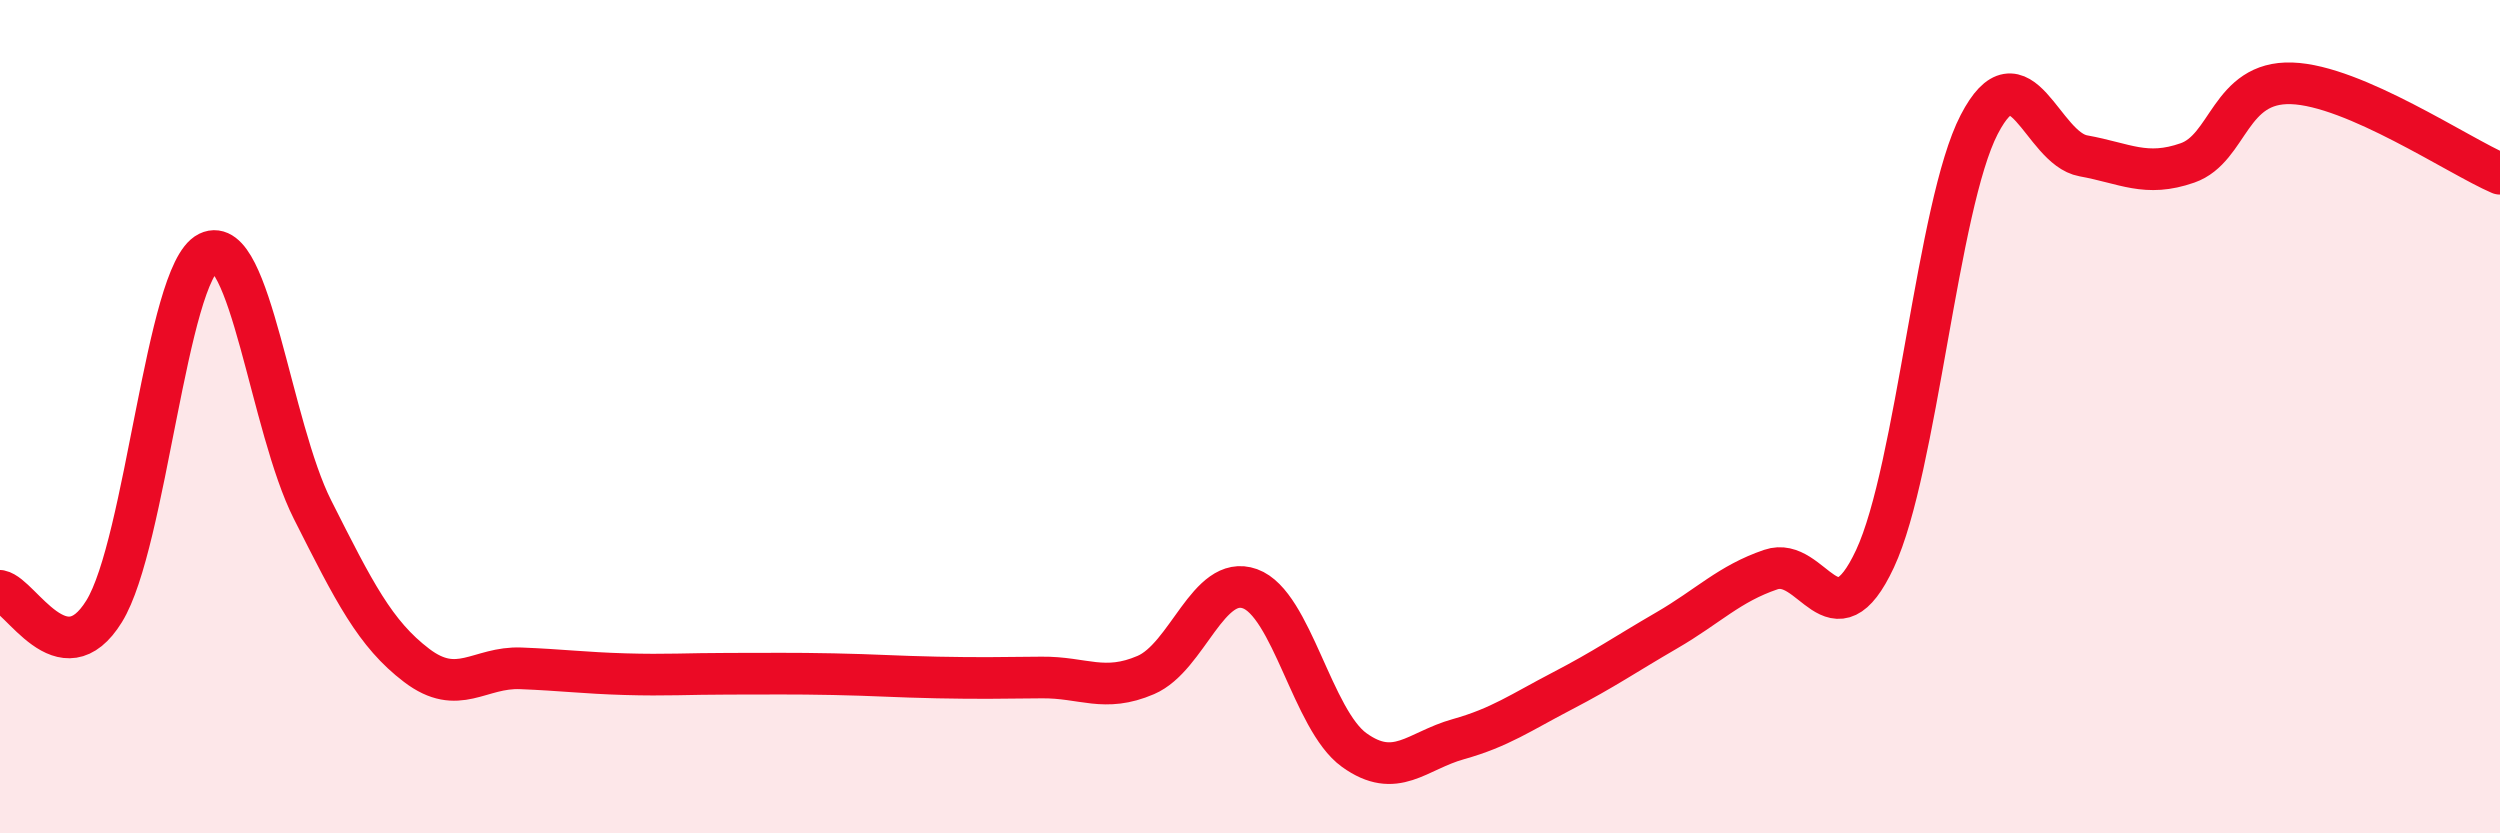
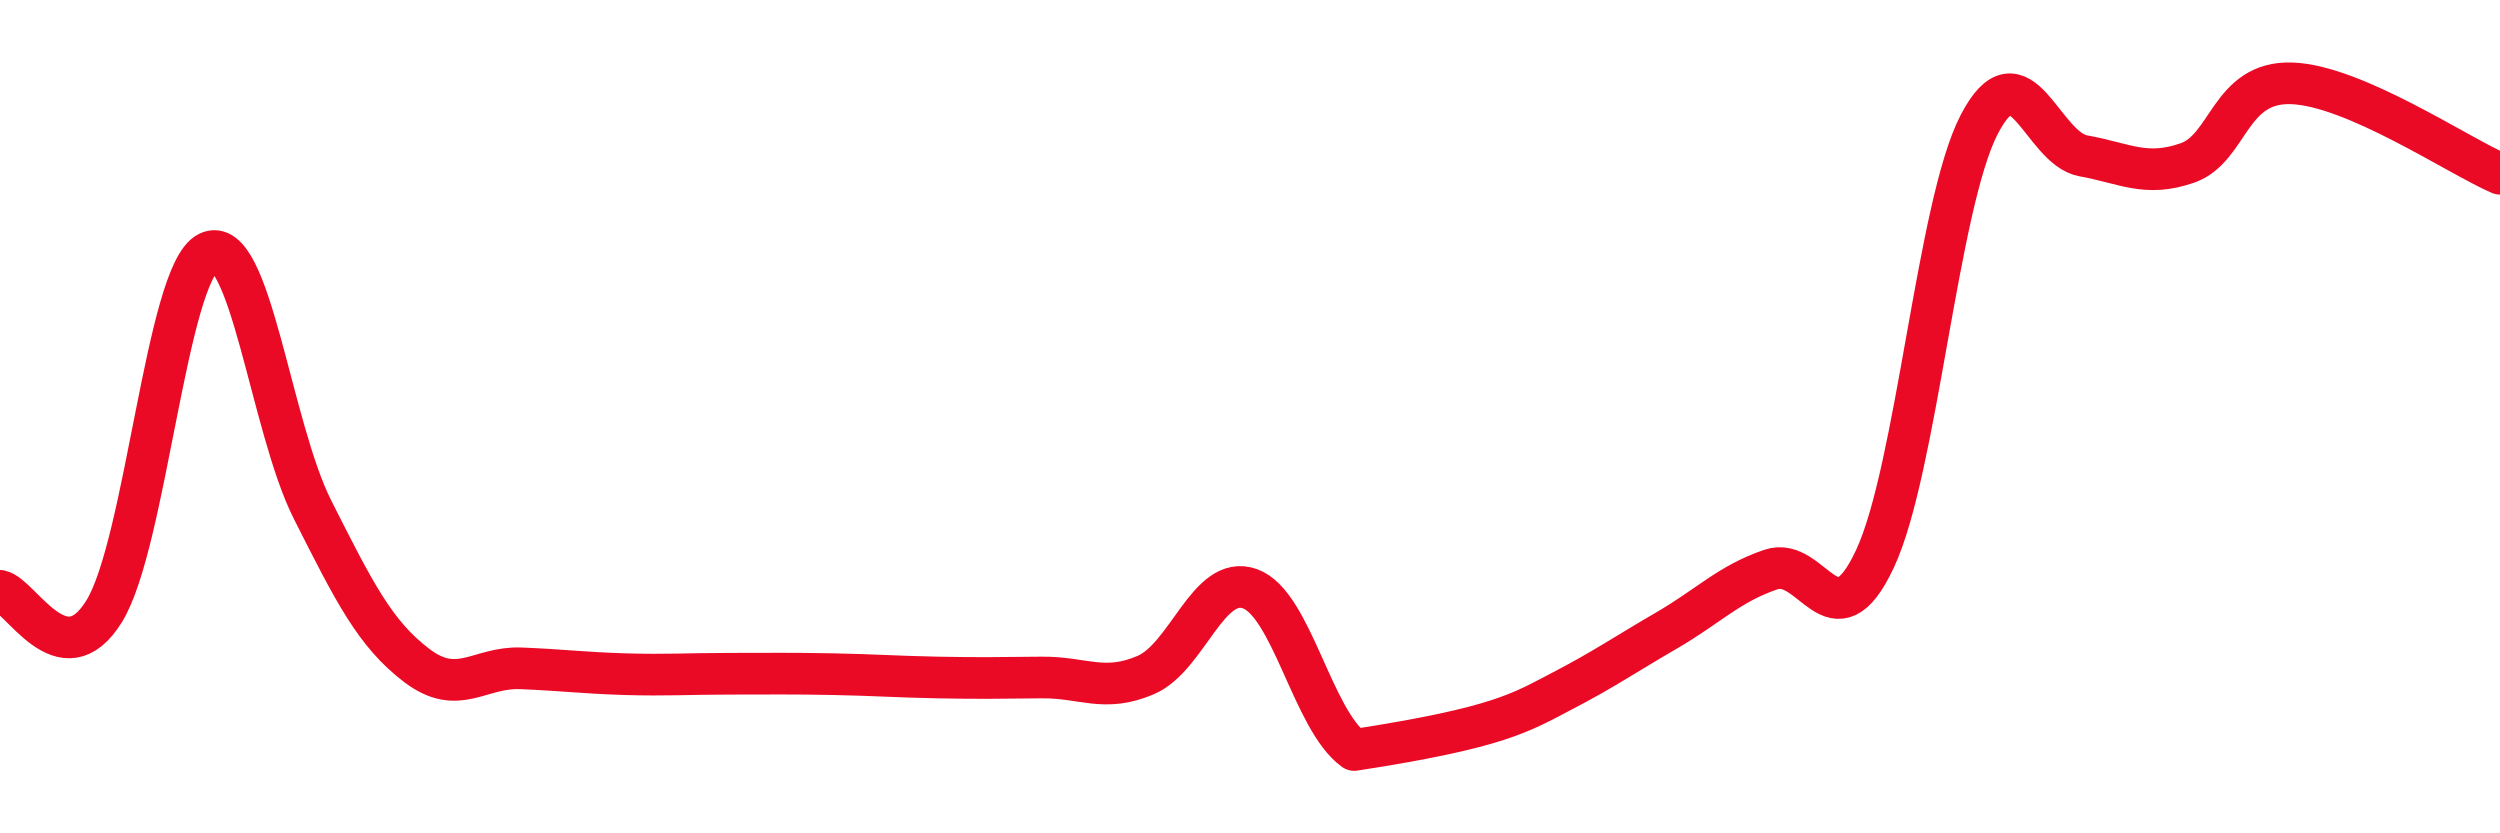
<svg xmlns="http://www.w3.org/2000/svg" width="60" height="20" viewBox="0 0 60 20">
-   <path d="M 0,14.18 C 0.5,14.28 1.5,16.29 2.5,14.67 C 3.5,13.05 4,6.55 5,6.06 C 6,5.57 6.5,10.25 7.5,12.23 C 8.5,14.21 9,15.21 10,15.97 C 11,16.73 11.5,16 12.5,16.04 C 13.5,16.08 14,16.15 15,16.18 C 16,16.21 16.5,16.17 17.5,16.17 C 18.5,16.17 19,16.16 20,16.18 C 21,16.2 21.5,16.24 22.5,16.26 C 23.5,16.28 24,16.27 25,16.26 C 26,16.25 26.5,16.63 27.5,16.2 C 28.5,15.77 29,13.77 30,14.13 C 31,14.49 31.5,17.28 32.5,18 C 33.5,18.72 34,18.02 35,17.74 C 36,17.46 36.5,17.1 37.5,16.58 C 38.5,16.06 39,15.71 40,15.13 C 41,14.55 41.5,14.01 42.5,13.67 C 43.5,13.33 44,15.55 45,13.41 C 46,11.27 46.5,4.92 47.5,2.99 C 48.5,1.06 49,3.56 50,3.74 C 51,3.92 51.5,4.26 52.5,3.91 C 53.5,3.56 53.5,1.95 55,2 C 56.5,2.05 59,3.74 60,4.17L60 20L0 20Z" fill="#EB0A25" opacity="0.1" stroke-linecap="round" stroke-linejoin="round" />
-   <path d="M 0,14.18 C 0.5,14.28 1.5,16.29 2.5,14.67 C 3.5,13.05 4,6.55 5,6.06 C 6,5.57 6.5,10.25 7.5,12.23 C 8.5,14.21 9,15.21 10,15.97 C 11,16.73 11.5,16 12.5,16.04 C 13.5,16.08 14,16.15 15,16.18 C 16,16.21 16.5,16.17 17.5,16.17 C 18.5,16.17 19,16.16 20,16.18 C 21,16.2 21.5,16.24 22.5,16.26 C 23.5,16.28 24,16.27 25,16.26 C 26,16.25 26.5,16.63 27.5,16.2 C 28.5,15.77 29,13.77 30,14.13 C 31,14.49 31.5,17.28 32.5,18 C 33.5,18.72 34,18.02 35,17.74 C 36,17.46 36.5,17.1 37.5,16.58 C 38.5,16.06 39,15.71 40,15.13 C 41,14.55 41.5,14.01 42.5,13.67 C 43.5,13.33 44,15.55 45,13.41 C 46,11.27 46.5,4.92 47.5,2.99 C 48.5,1.06 49,3.56 50,3.74 C 51,3.92 51.5,4.26 52.5,3.91 C 53.5,3.56 53.5,1.95 55,2 C 56.5,2.05 59,3.74 60,4.17" stroke="#EB0A25" stroke-width="1" fill="none" stroke-linecap="round" stroke-linejoin="round" />
+   <path d="M 0,14.18 C 0.5,14.28 1.5,16.29 2.5,14.67 C 3.5,13.05 4,6.55 5,6.06 C 6,5.57 6.5,10.25 7.5,12.23 C 8.5,14.21 9,15.21 10,15.97 C 11,16.73 11.5,16 12.5,16.04 C 13.5,16.08 14,16.15 15,16.18 C 16,16.21 16.5,16.17 17.5,16.17 C 18.5,16.17 19,16.16 20,16.18 C 21,16.2 21.5,16.24 22.5,16.26 C 23.5,16.28 24,16.27 25,16.26 C 26,16.25 26.5,16.63 27.5,16.2 C 28.5,15.77 29,13.77 30,14.13 C 31,14.49 31.5,17.28 32.5,18 C 36,17.46 36.5,17.1 37.5,16.58 C 38.5,16.06 39,15.71 40,15.13 C 41,14.55 41.5,14.01 42.5,13.67 C 43.5,13.33 44,15.55 45,13.41 C 46,11.27 46.5,4.92 47.5,2.99 C 48.5,1.06 49,3.56 50,3.74 C 51,3.92 51.5,4.26 52.5,3.91 C 53.5,3.56 53.5,1.95 55,2 C 56.5,2.05 59,3.74 60,4.17" stroke="#EB0A25" stroke-width="1" fill="none" stroke-linecap="round" stroke-linejoin="round" />
</svg>